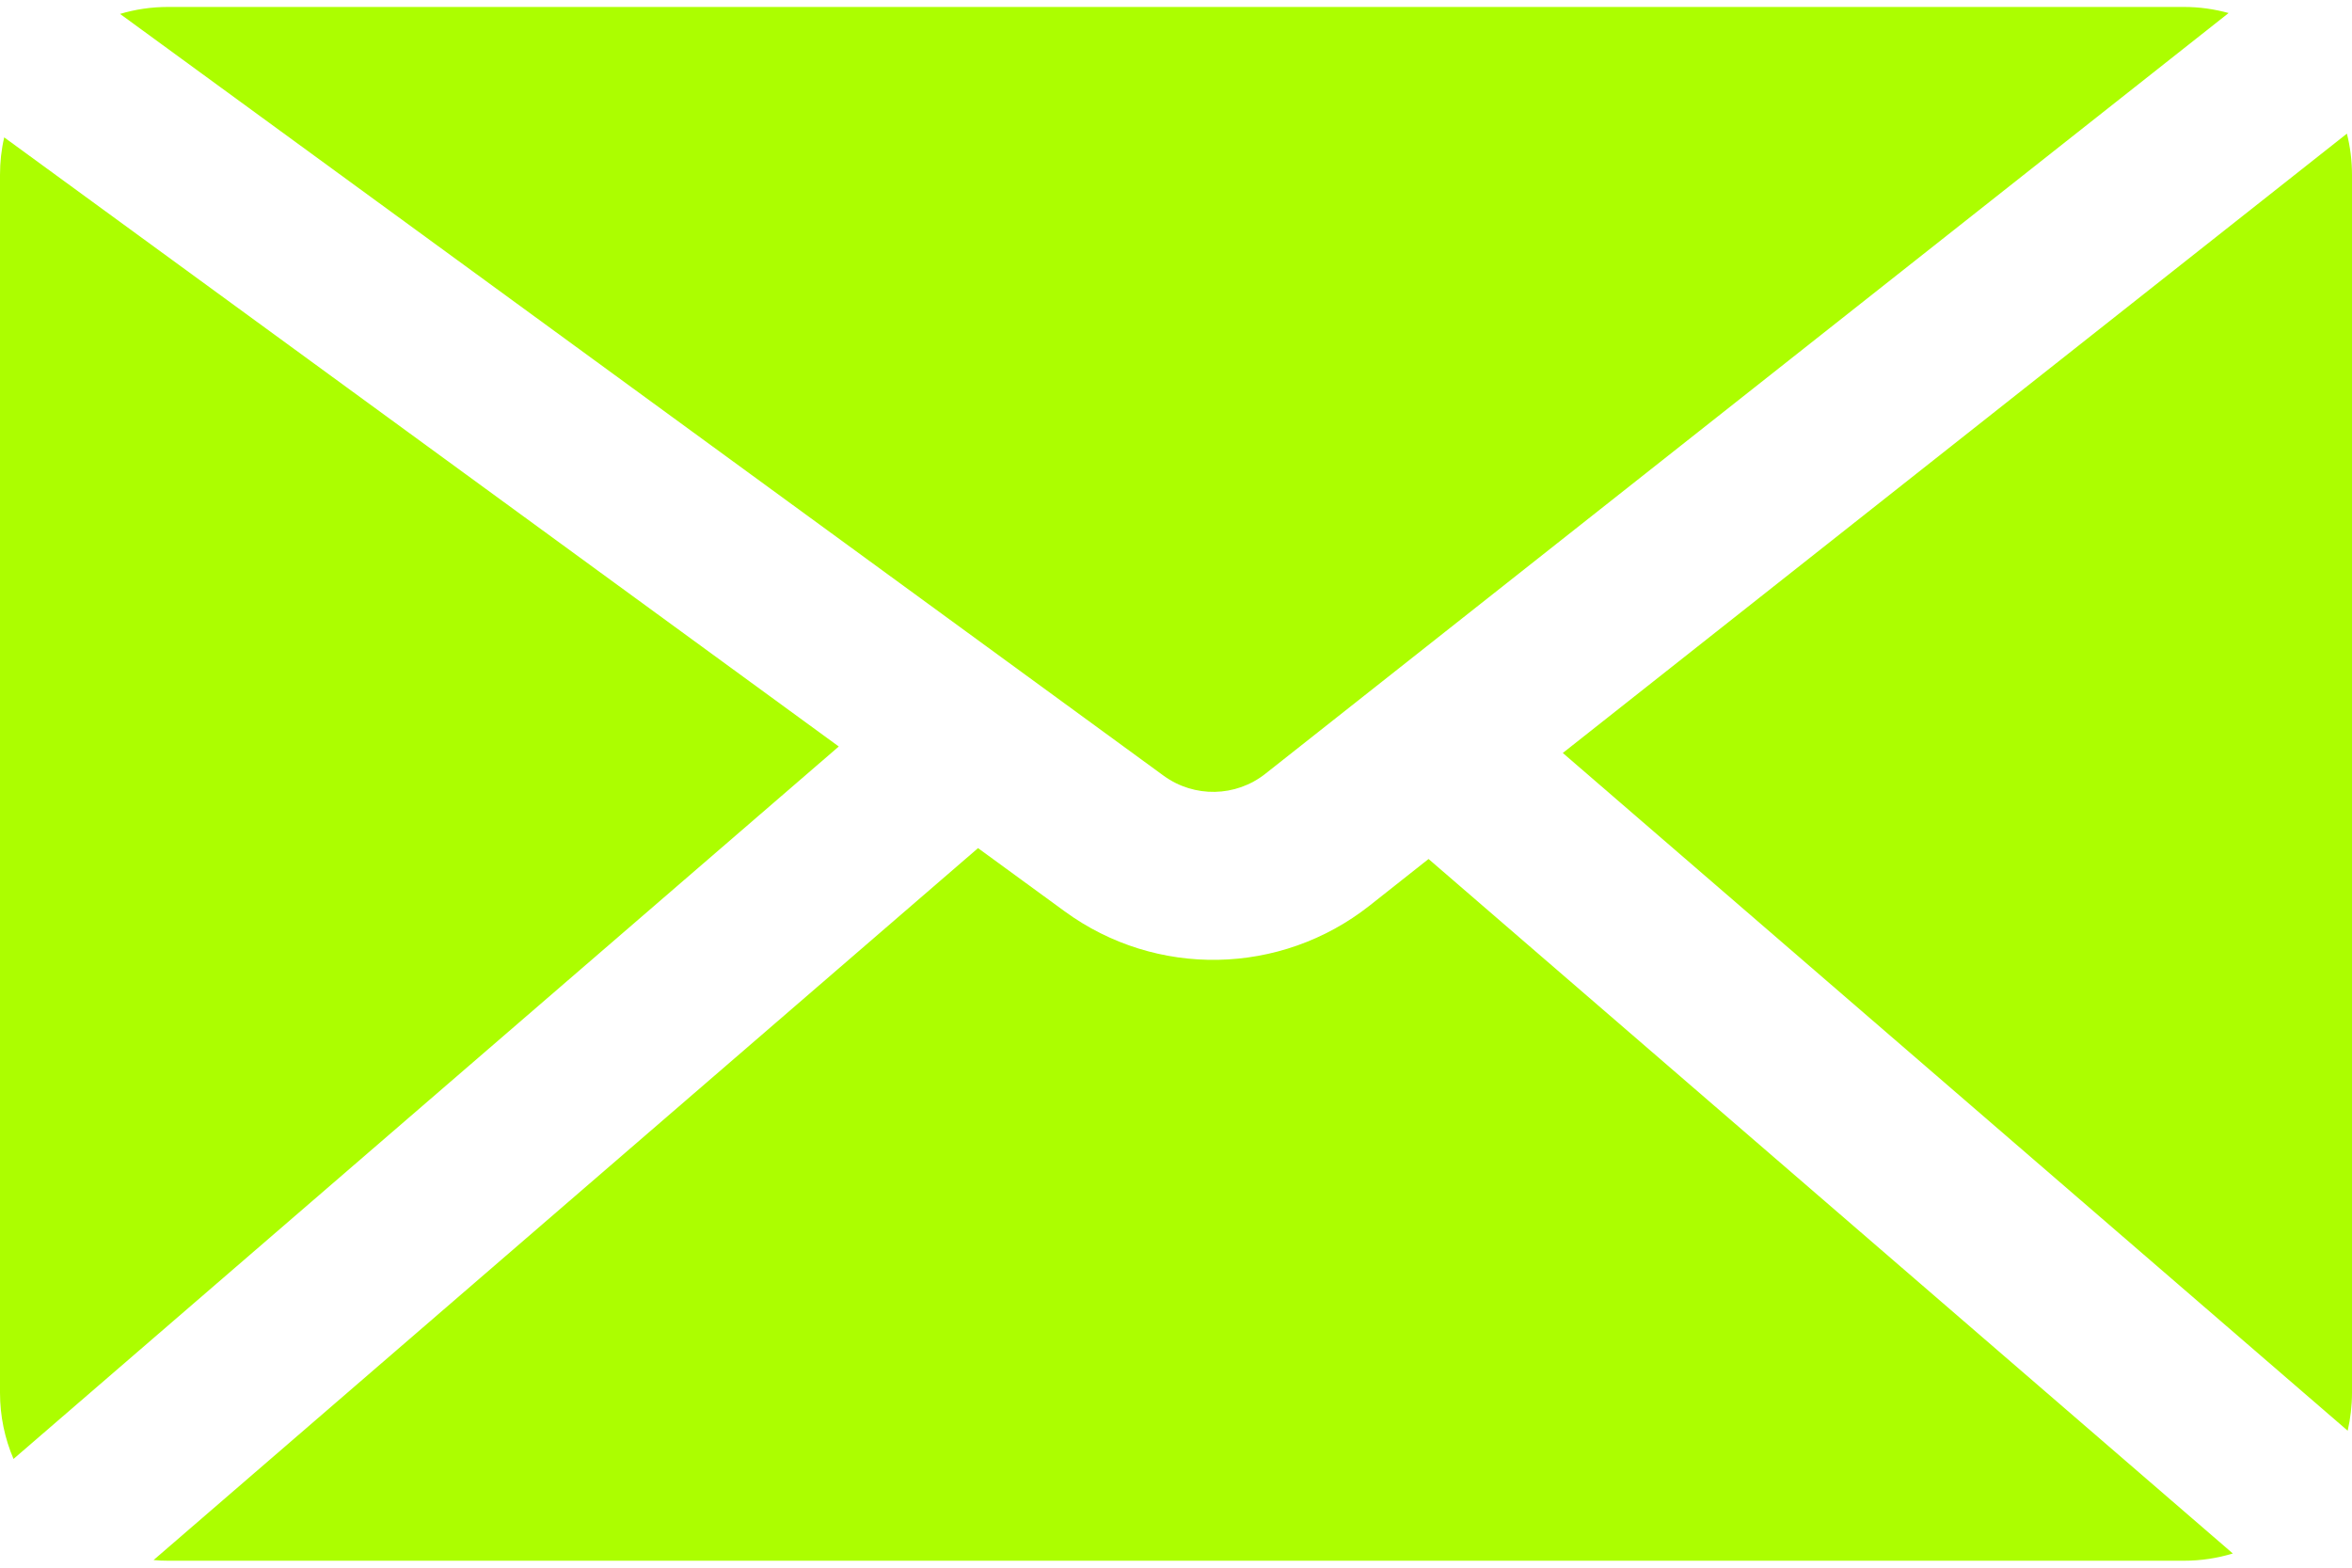
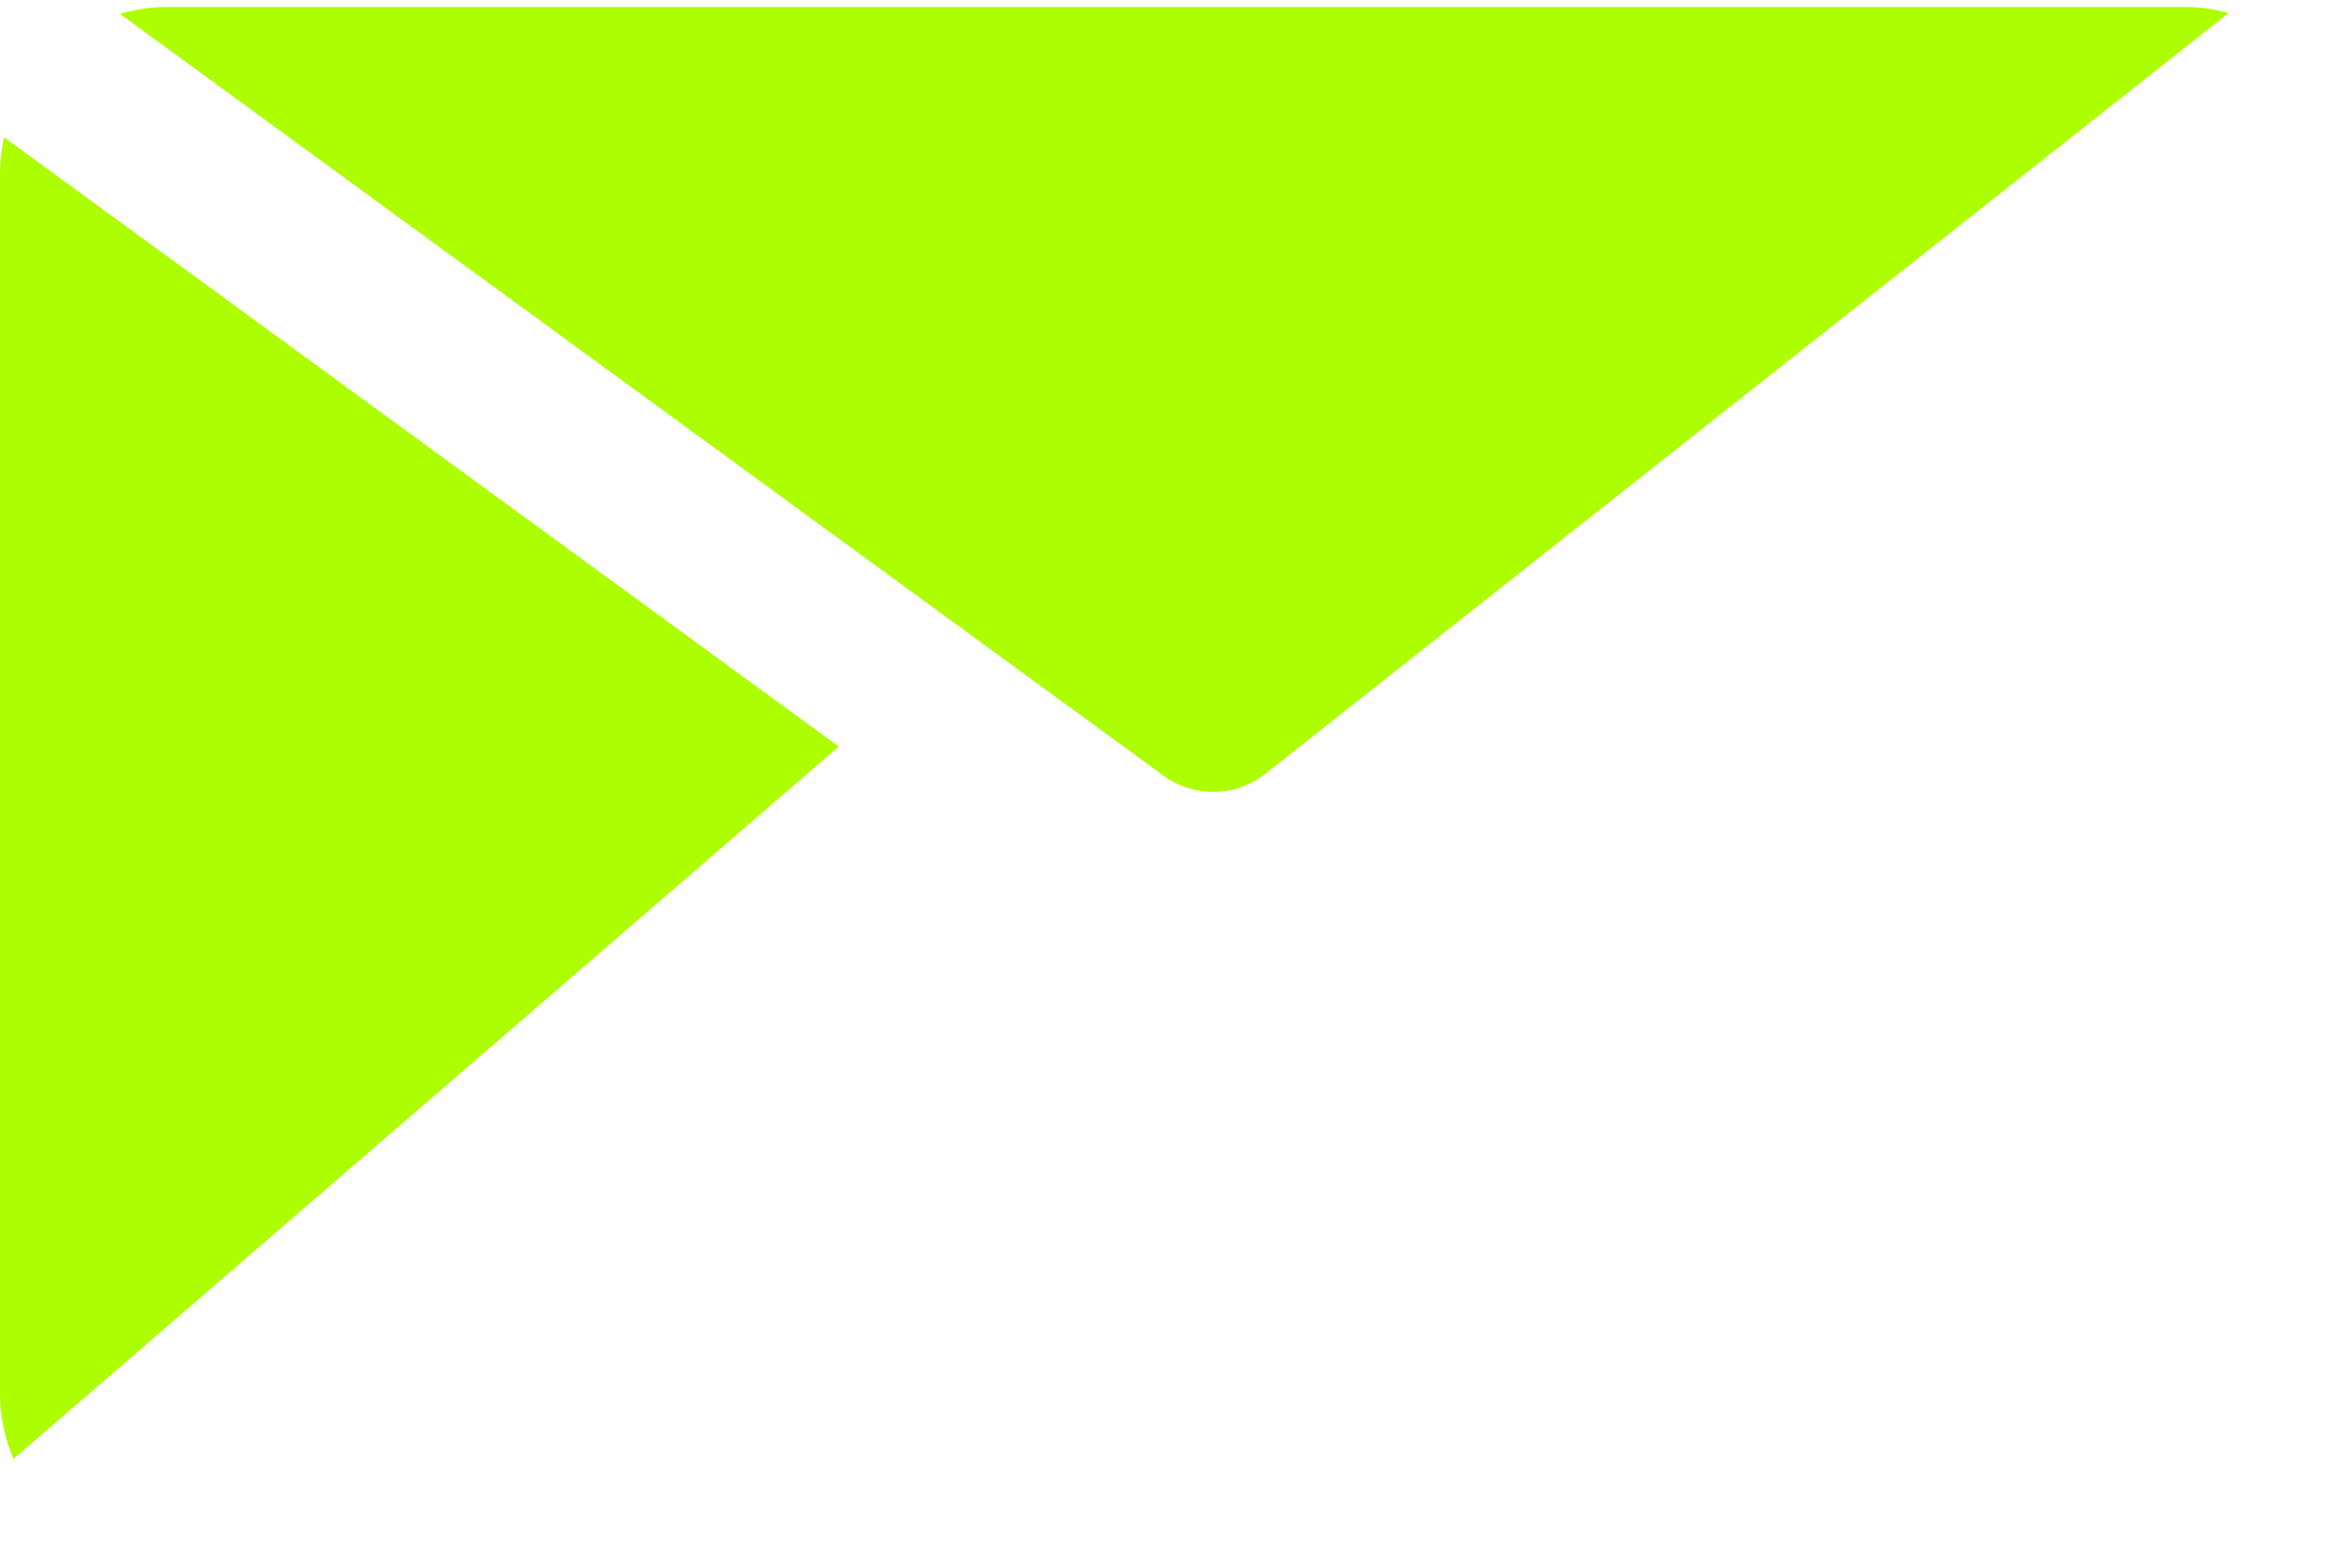
<svg xmlns="http://www.w3.org/2000/svg" width="24" height="16" viewBox="0 0 24 16" fill="none">
  <path d="M0.043 1.402L8.559 7.619L0.138 14.89C0.049 14.683 0 14.454 0 14.214V1.786C0 1.654 0.014 1.525 0.043 1.402Z" fill="#ACFE00" />
  <path d="M1.225 0.142C1.379 0.096 1.544 0.071 1.714 0.071H22.286C22.443 0.071 22.596 0.093 22.741 0.133L12.912 7.897C12.61 8.136 12.187 8.144 11.875 7.918L1.225 0.142Z" fill="#ACFE00" />
-   <path d="M23.948 1.364L15.947 7.685L23.956 14.602C23.984 14.477 24 14.347 24 14.214V1.786C24 1.64 23.982 1.499 23.948 1.364Z" fill="#ACFE00" />
-   <path d="M22.784 15.855L14.577 8.767L13.975 9.243C13.069 9.958 11.797 9.983 10.865 9.302L9.98 8.656L1.567 15.922C1.616 15.927 1.665 15.929 1.714 15.929H22.286C22.459 15.929 22.626 15.903 22.784 15.855Z" fill="#ACFE00" />
</svg>